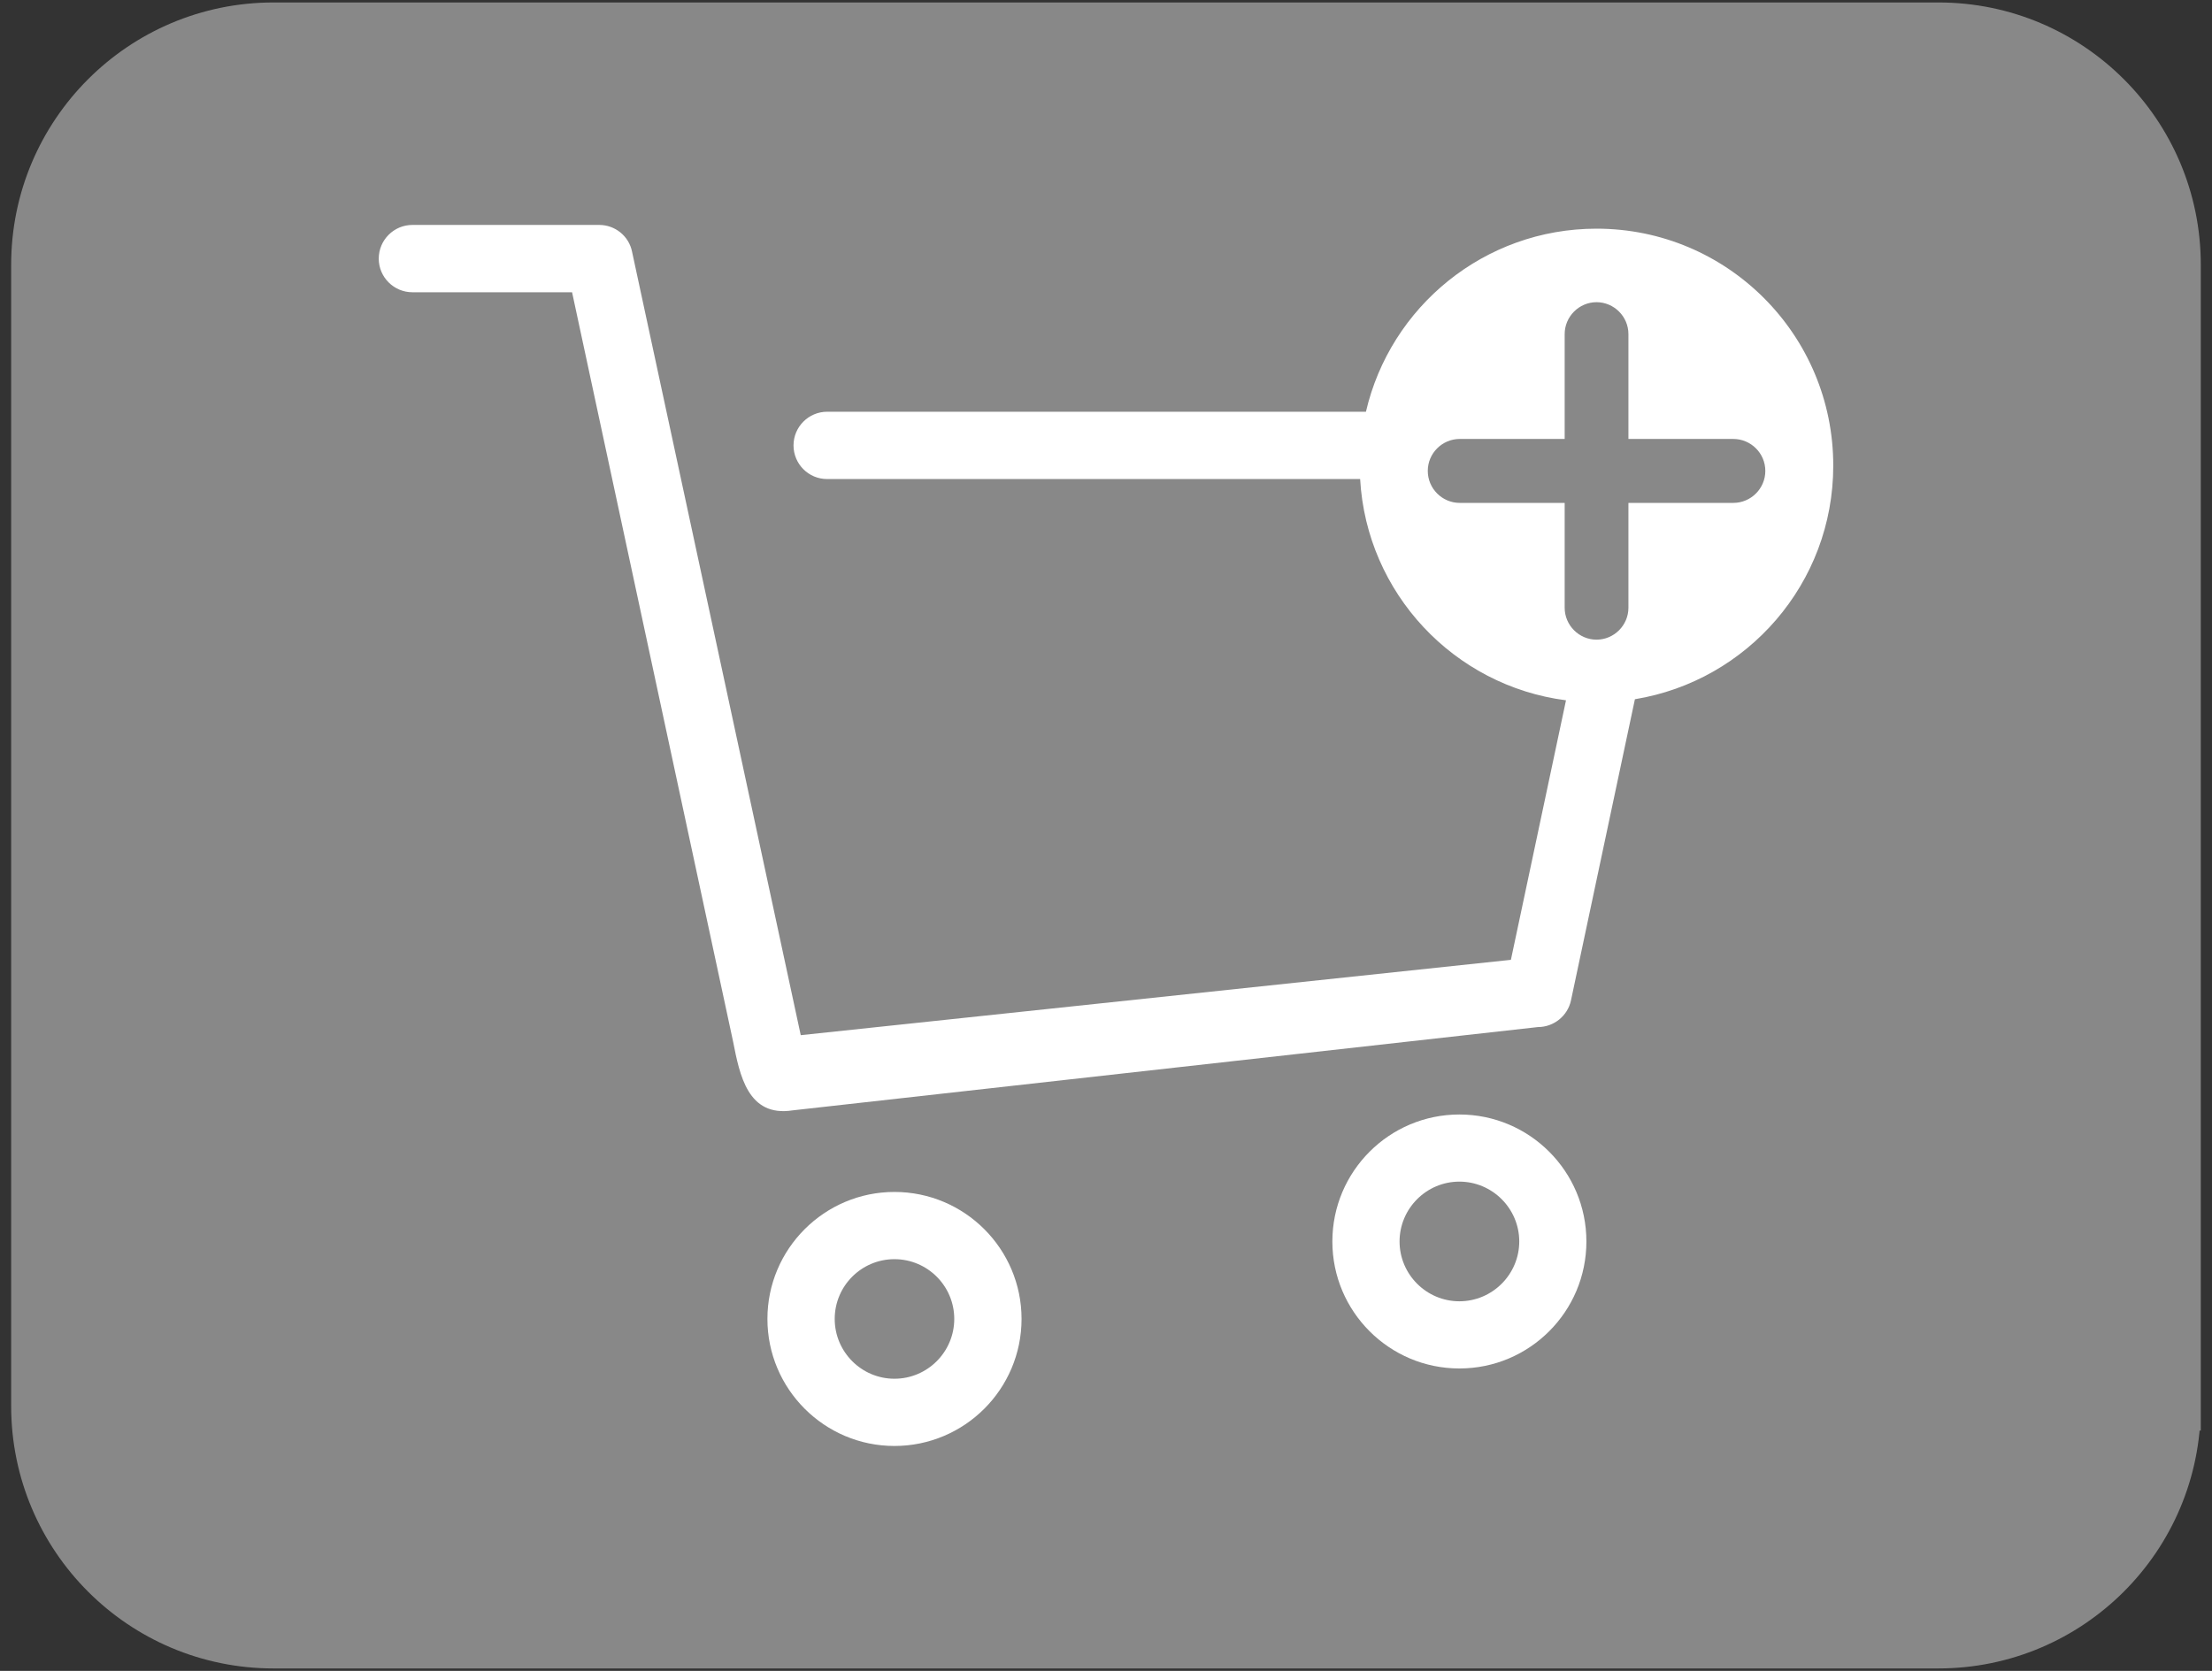
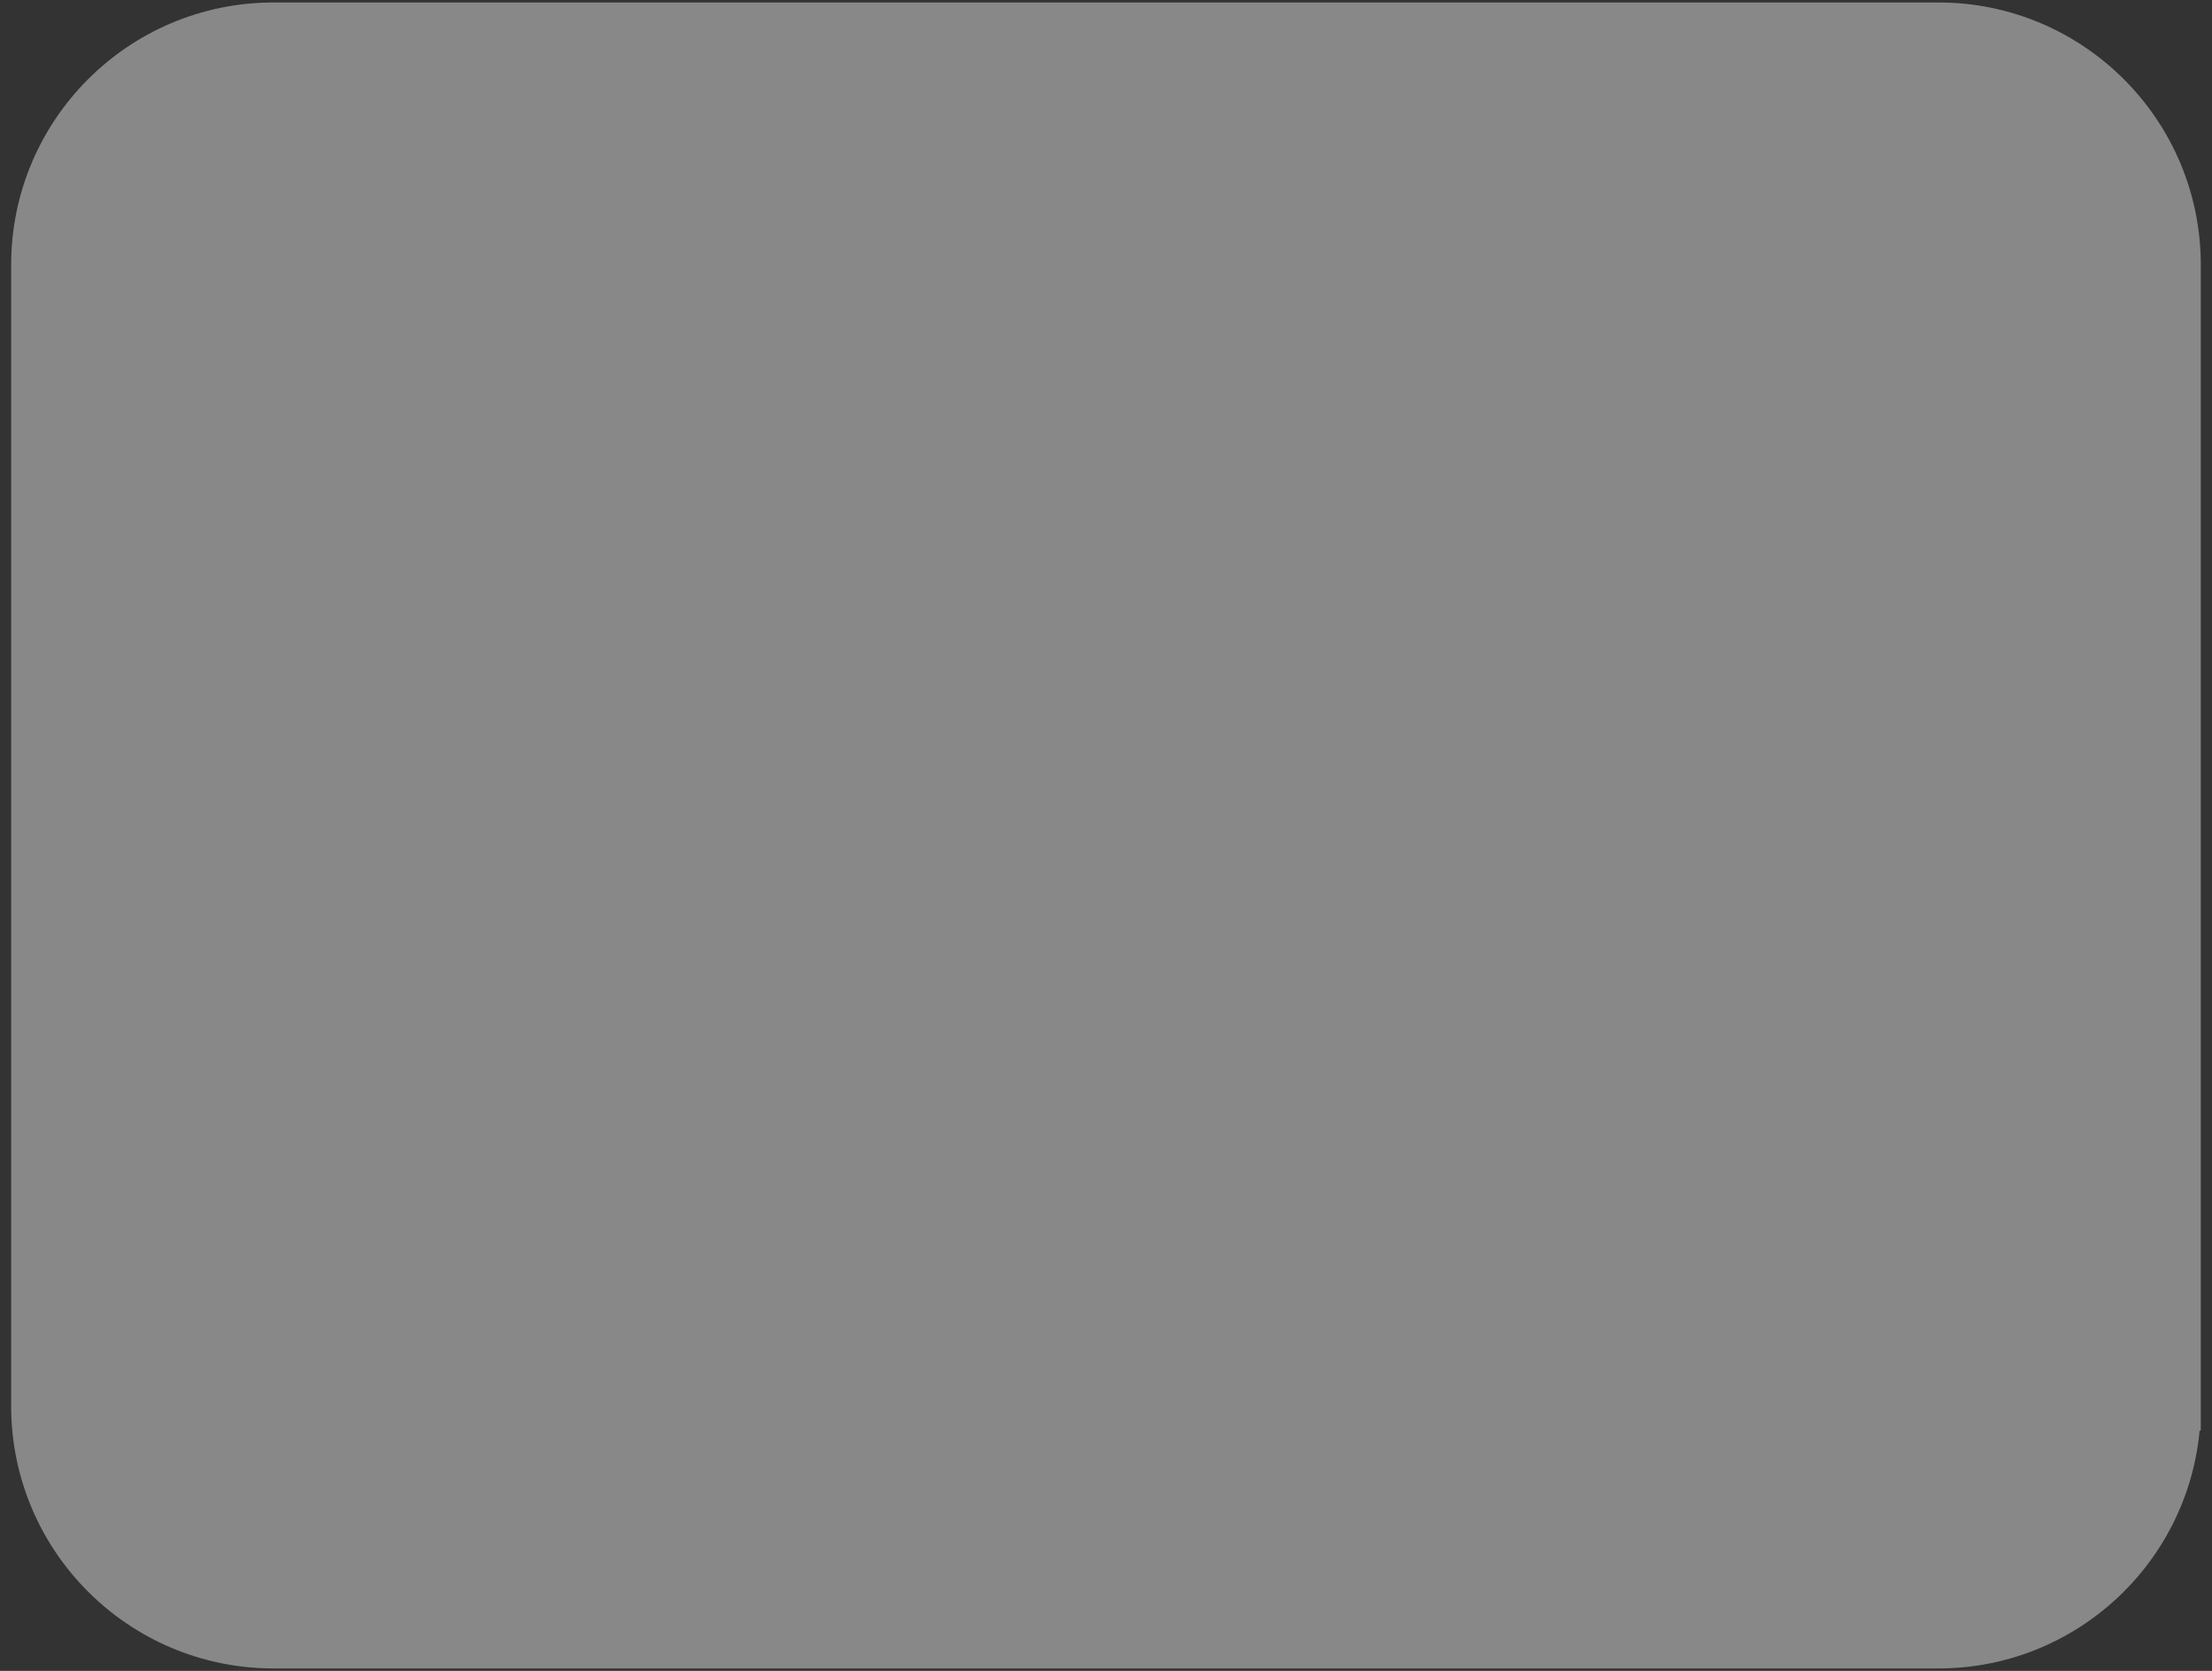
<svg xmlns="http://www.w3.org/2000/svg" version="1.1" id="圖層_1" x="0px" y="0px" width="45px" height="34px" viewBox="0 0 45 34" enable-background="new 0 0 45 34" xml:space="preserve">
  <rect x="0" y="0" width="45" height="34" fill="#333333" stroke="none" />
  <path fill="#888888" stroke="#888888" stroke-miterlimit="10" d="M44.271,28.611c0,2.672-2.166,4.839-4.838,4.839H5.565  c-2.672,0-4.838-2.167-4.838-4.839V5.388c0-2.671,2.166-4.838,4.838-4.838h33.869c2.672,0,4.838,2.167,4.838,4.838V28.611  L44.271,28.611z" />
  <g>
-     <path fill="#FFFFFF" d="M18.196,24.254c-1.424,0-2.584,1.159-2.584,2.584c0,1.426,1.16,2.585,2.584,2.585   c1.427,0,2.586-1.159,2.586-2.585C20.782,25.413,19.623,24.254,18.196,24.254 M18.196,28.055c-0.67,0-1.215-0.547-1.215-1.217   c0-0.671,0.545-1.216,1.215-1.216c0.671,0,1.217,0.545,1.217,1.216C19.413,27.508,18.868,28.055,18.196,28.055" />
-     <path fill="#FFFFFF" d="M29.689,22.678c-1.426,0-2.584,1.158-2.584,2.584s1.158,2.584,2.584,2.584c1.427,0,2.584-1.158,2.584-2.584   S31.116,22.678,29.689,22.678 M29.689,26.479c-0.67,0-1.217-0.547-1.217-1.217c0-0.671,0.547-1.218,1.217-1.218   s1.218,0.547,1.218,1.218C30.907,25.932,30.359,26.479,29.689,26.479" />
-     <path fill="#FFFFFF" d="M32.479,4.653c-2.285,0-4.197,1.592-4.691,3.725h-10.96c-0.377,0-0.685,0.307-0.685,0.685   s0.305,0.685,0.685,0.685H27.67c0.131,2.325,1.912,4.209,4.188,4.502l-1.121,5.281L16.29,21.064L12.858,5.12   c-0.064-0.316-0.344-0.543-0.668-0.543h-3.8c-0.377,0-0.685,0.307-0.685,0.686c0,0.377,0.308,0.684,0.685,0.684h3.248l3.276,15.249   c0.133,0.672,0.296,1.541,1.211,1.398l15.162-1.695c0.322,0,0.604-0.226,0.672-0.541l1.301-6.13   c2.289-0.375,4.035-2.359,4.035-4.753C37.296,6.81,35.139,4.653,32.479,4.653 M35.262,10.233h-2.134v2.133   c0,0.358-0.293,0.65-0.649,0.65c-0.355,0-0.648-0.292-0.648-0.65v-2.133h-2.135c-0.357,0-0.65-0.292-0.65-0.651   c0-0.358,0.293-0.65,0.65-0.65h2.135V6.799c0-0.358,0.293-0.65,0.648-0.65c0.356,0,0.649,0.292,0.649,0.65v2.133h2.134   c0.358,0,0.651,0.292,0.651,0.65C35.913,9.941,35.62,10.233,35.262,10.233" />
-   </g>
+     </g>
</svg>